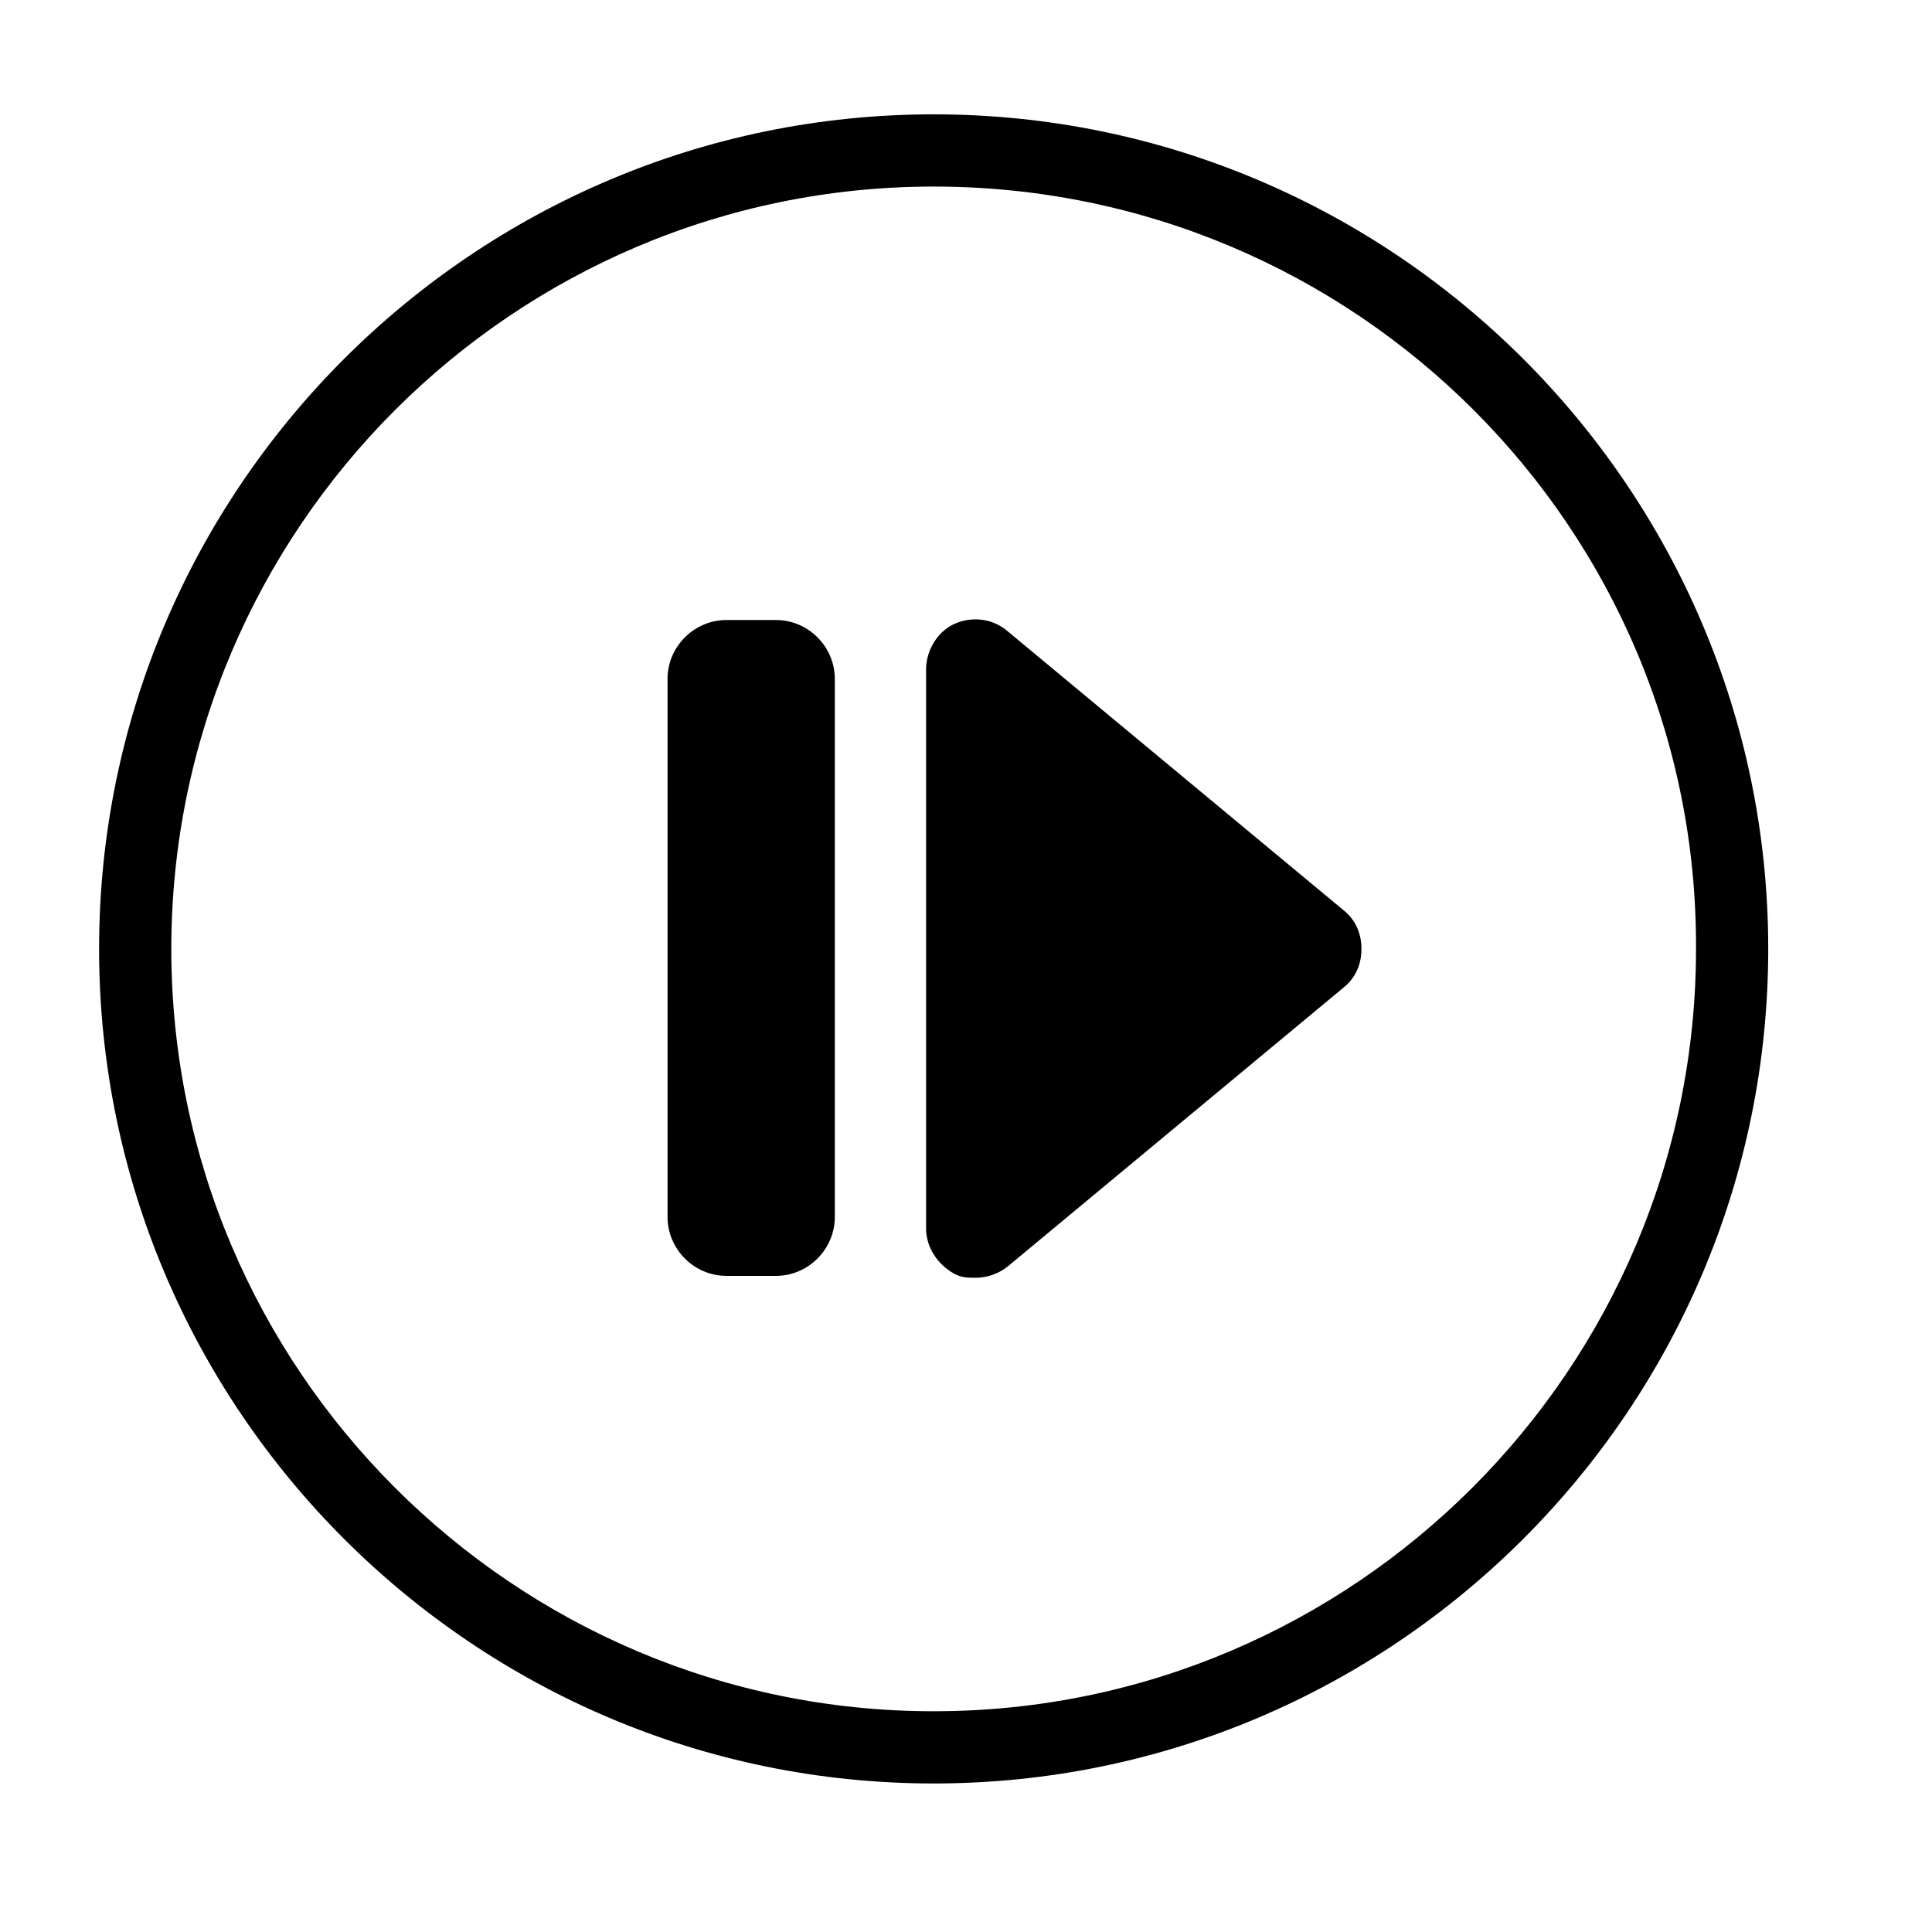
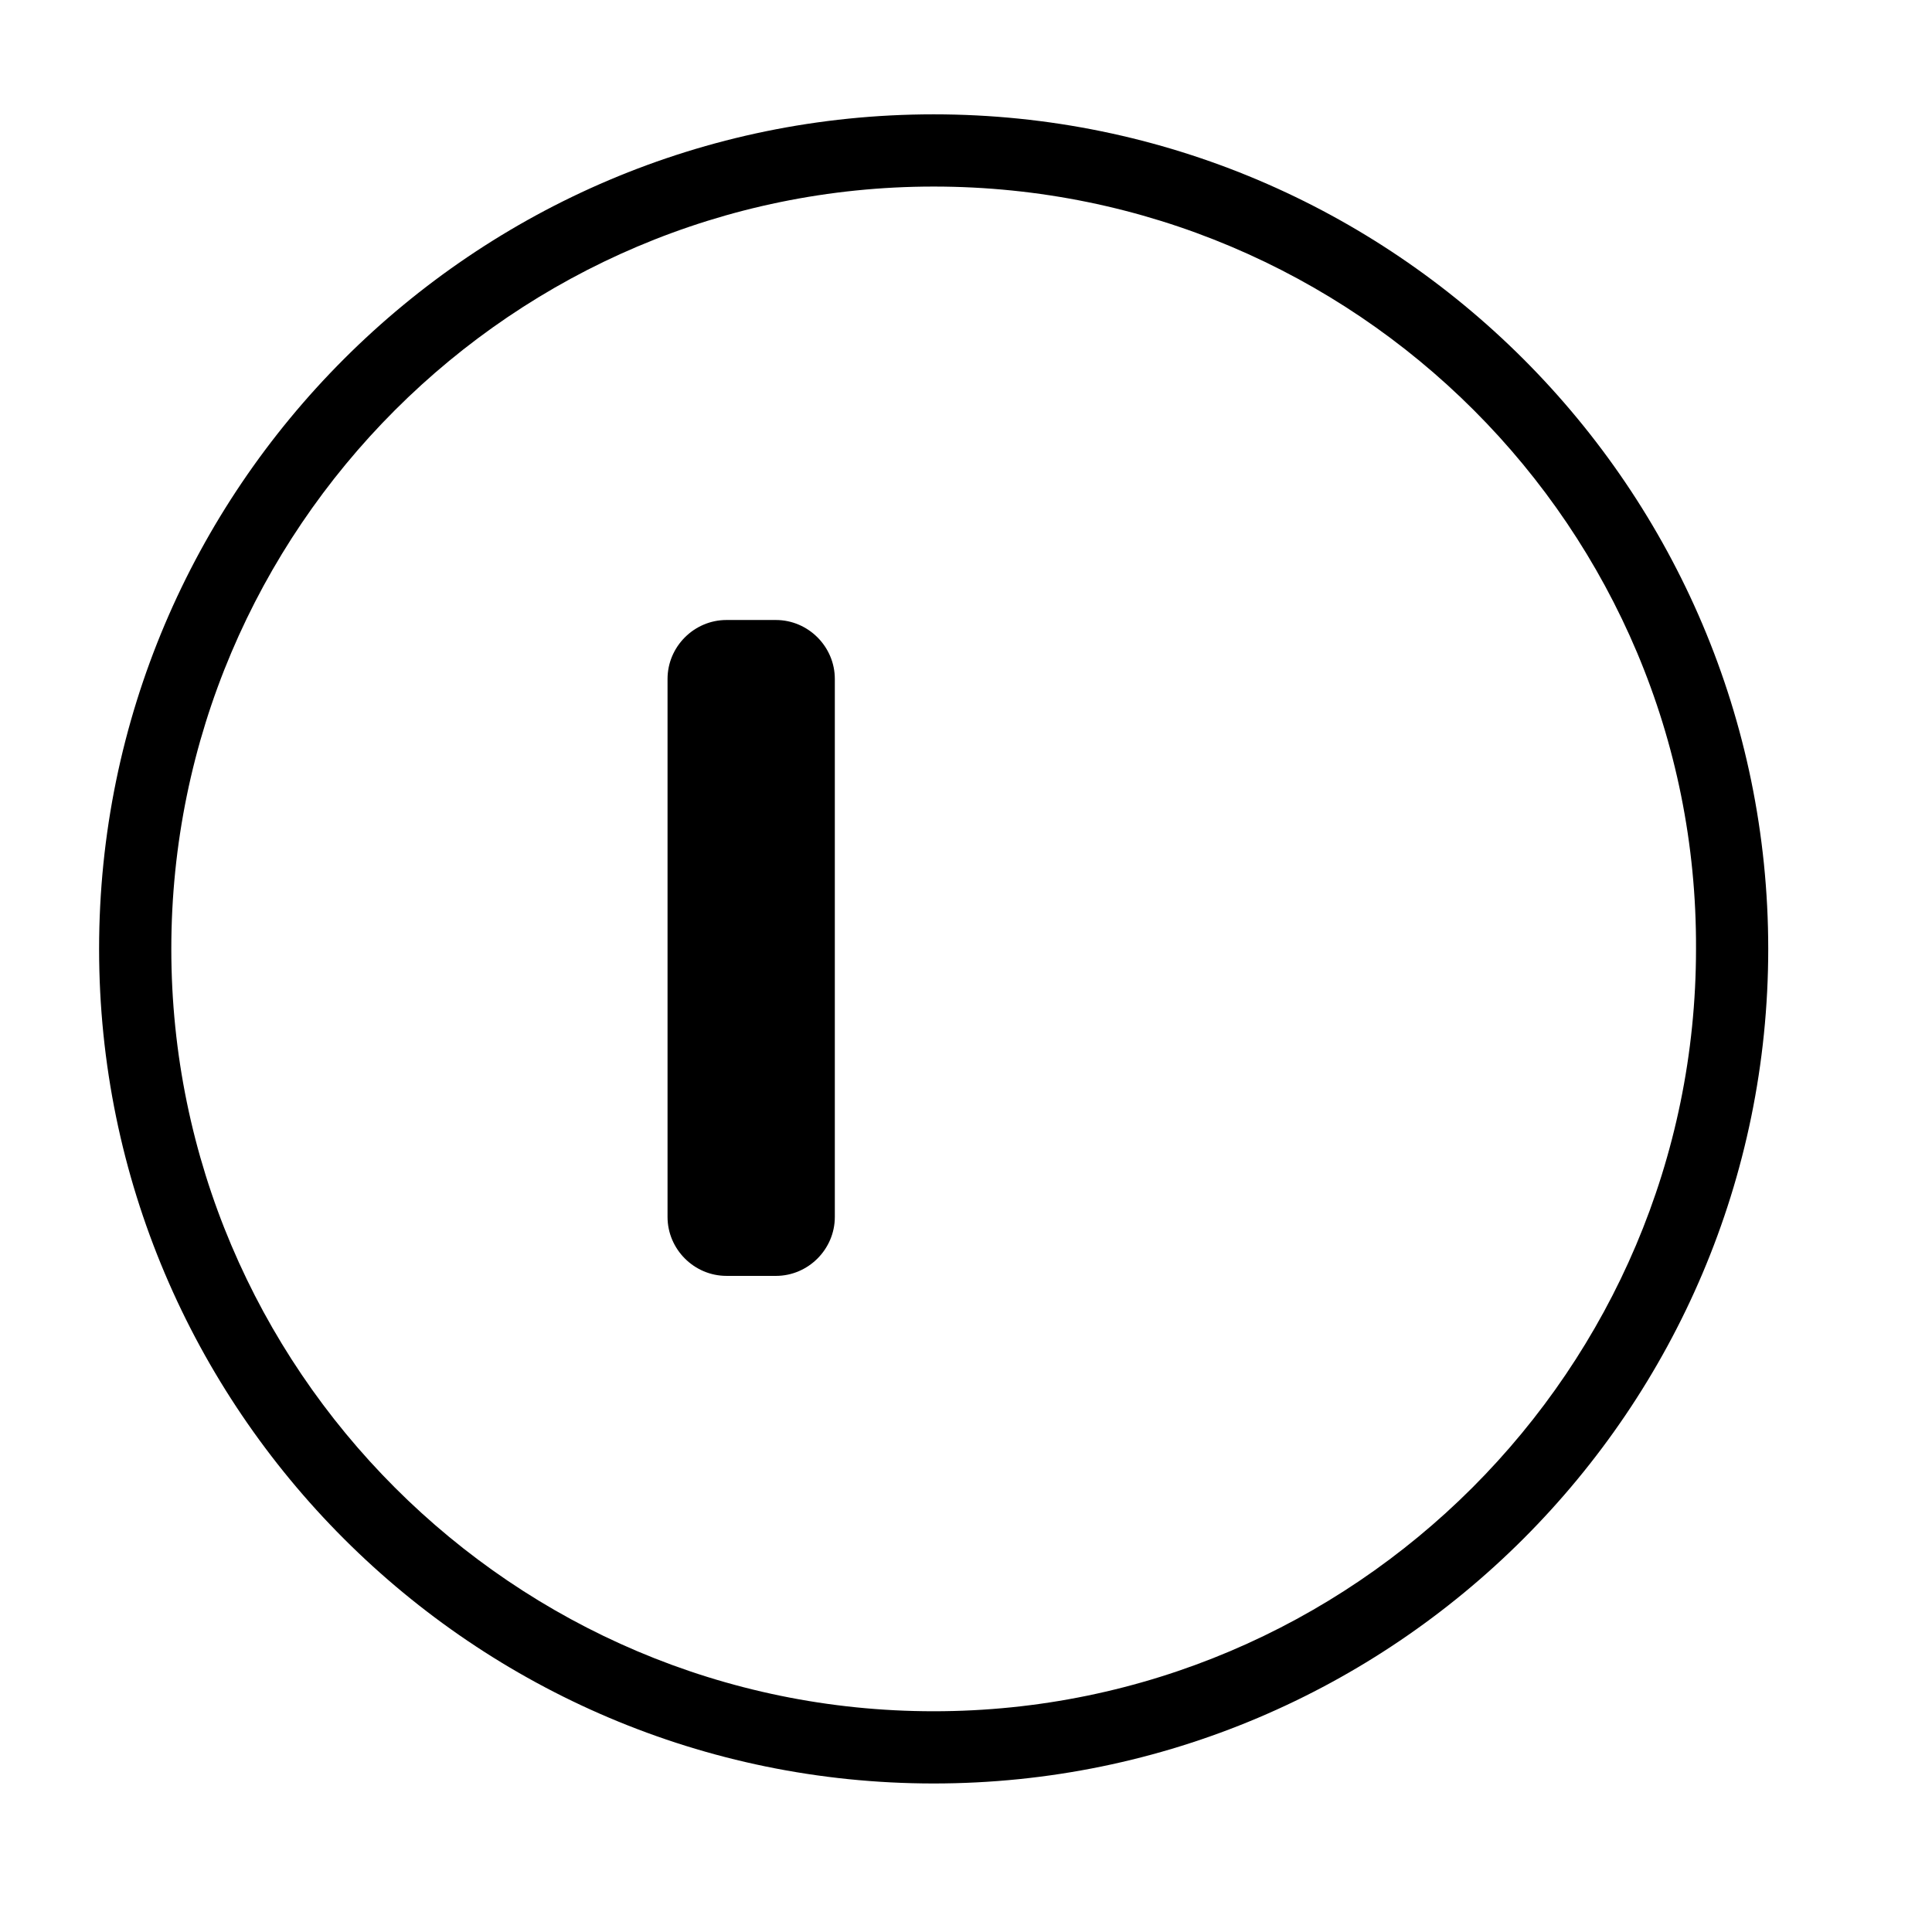
<svg xmlns="http://www.w3.org/2000/svg" fill="#000000" width="800px" height="800px" version="1.1" viewBox="144 144 512 512">
  <g>
    <path d="m391.43 616.64c-121.92 0-221.17-99.25-221.17-221.17s99.25-221.17 221.17-221.17 221.17 99.25 221.17 221.17-99.25 221.17-221.17 221.17zm0-423.2c-111.34 0-202.03 90.684-202.03 202.03s90.688 202.03 202.03 202.03c111.34 0 202.03-90.688 202.03-202.03 0.504-111.34-90.18-202.03-202.03-202.03z" />
    <path d="m349.62 482.12h-13.098c-8.566 0-15.617-7.055-15.617-15.617v-142.58c0-8.566 7.055-15.617 15.617-15.617h13.098c8.566 0 15.617 7.055 15.617 15.617v142.58c0 8.566-7.051 15.621-15.617 15.621z" />
-     <path d="m500.26 385.39-89.176-74.059c-4.031-3.527-9.574-4.031-14.105-2.016-4.535 2.016-7.559 7.055-7.559 12.09v148.12c0 5.039 3.023 9.574 7.559 12.09 2.016 1.008 3.527 1.008 5.543 1.008 3.023 0 6.047-1.008 8.566-3.023l89.176-74.059c3.023-2.519 4.535-6.047 4.535-10.078-0.008-4.027-1.516-7.555-4.539-10.074z" />
  </g>
</svg>